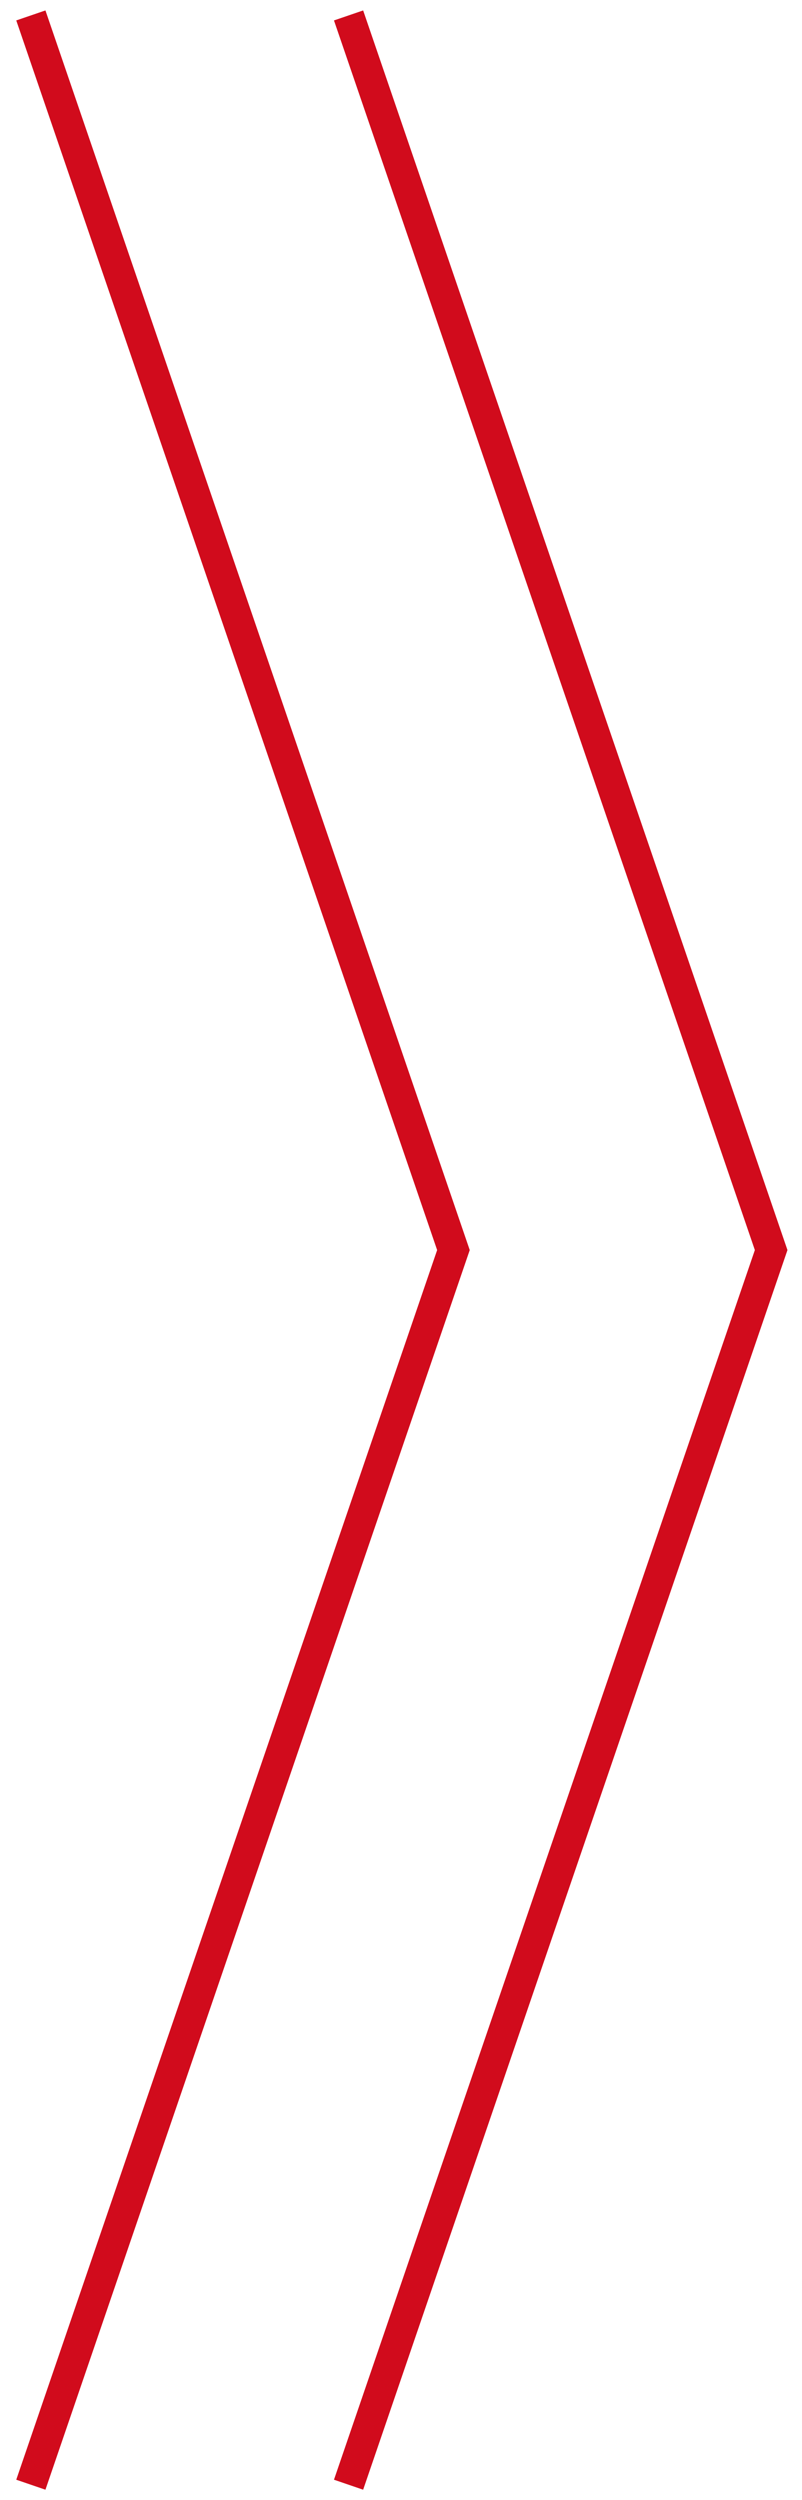
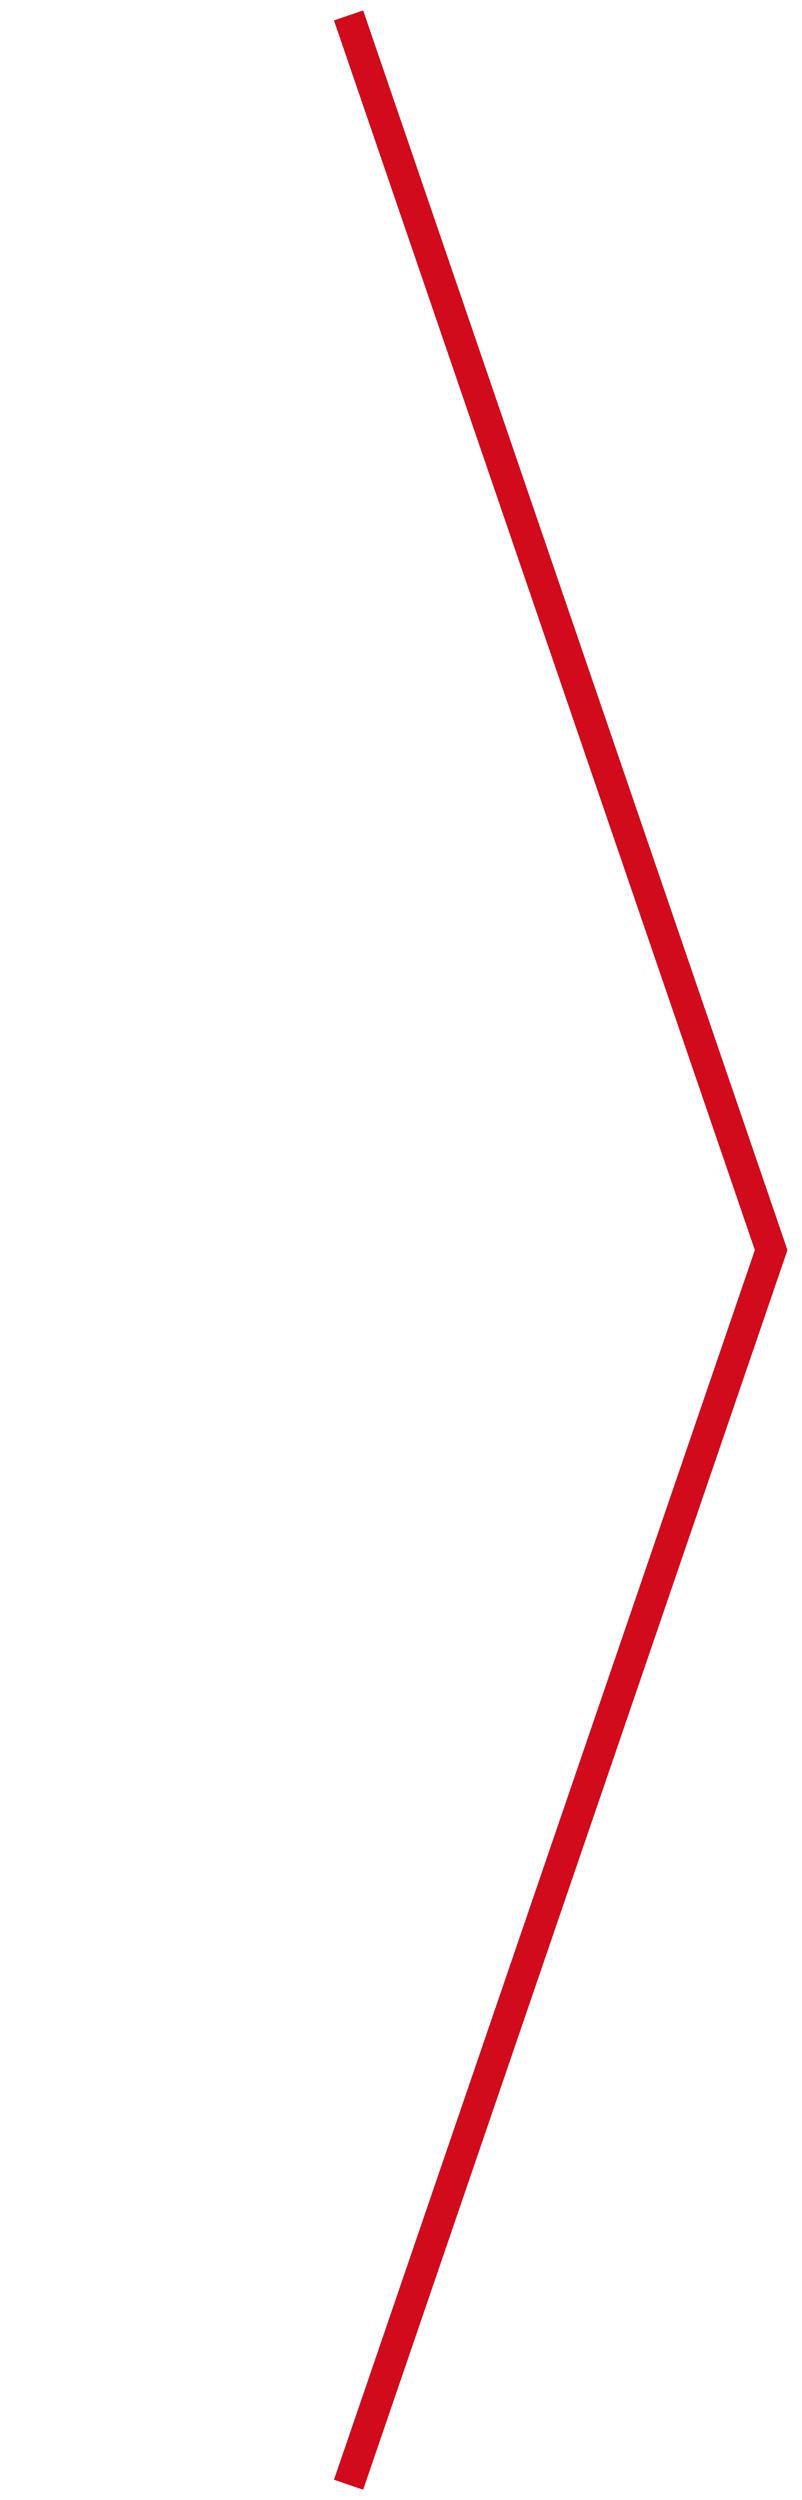
<svg xmlns="http://www.w3.org/2000/svg" version="1.1" id="レイヤー_1" x="0px" y="0px" width="26px" height="81px" viewBox="0 0 26 81" style="enable-background:new 0 0 26 81;" xml:space="preserve">
  <style type="text/css">
	.st0{fill:none;stroke:#D10B1C;stroke-miterlimit:10;}
</style>
  <g>
-     <polyline class="st0" points="1,0.5 14.7,40.5 1,80.5  " />
    <polyline class="st0" points="11.3,0.5 25,40.5 11.3,80.5  " />
  </g>
</svg>